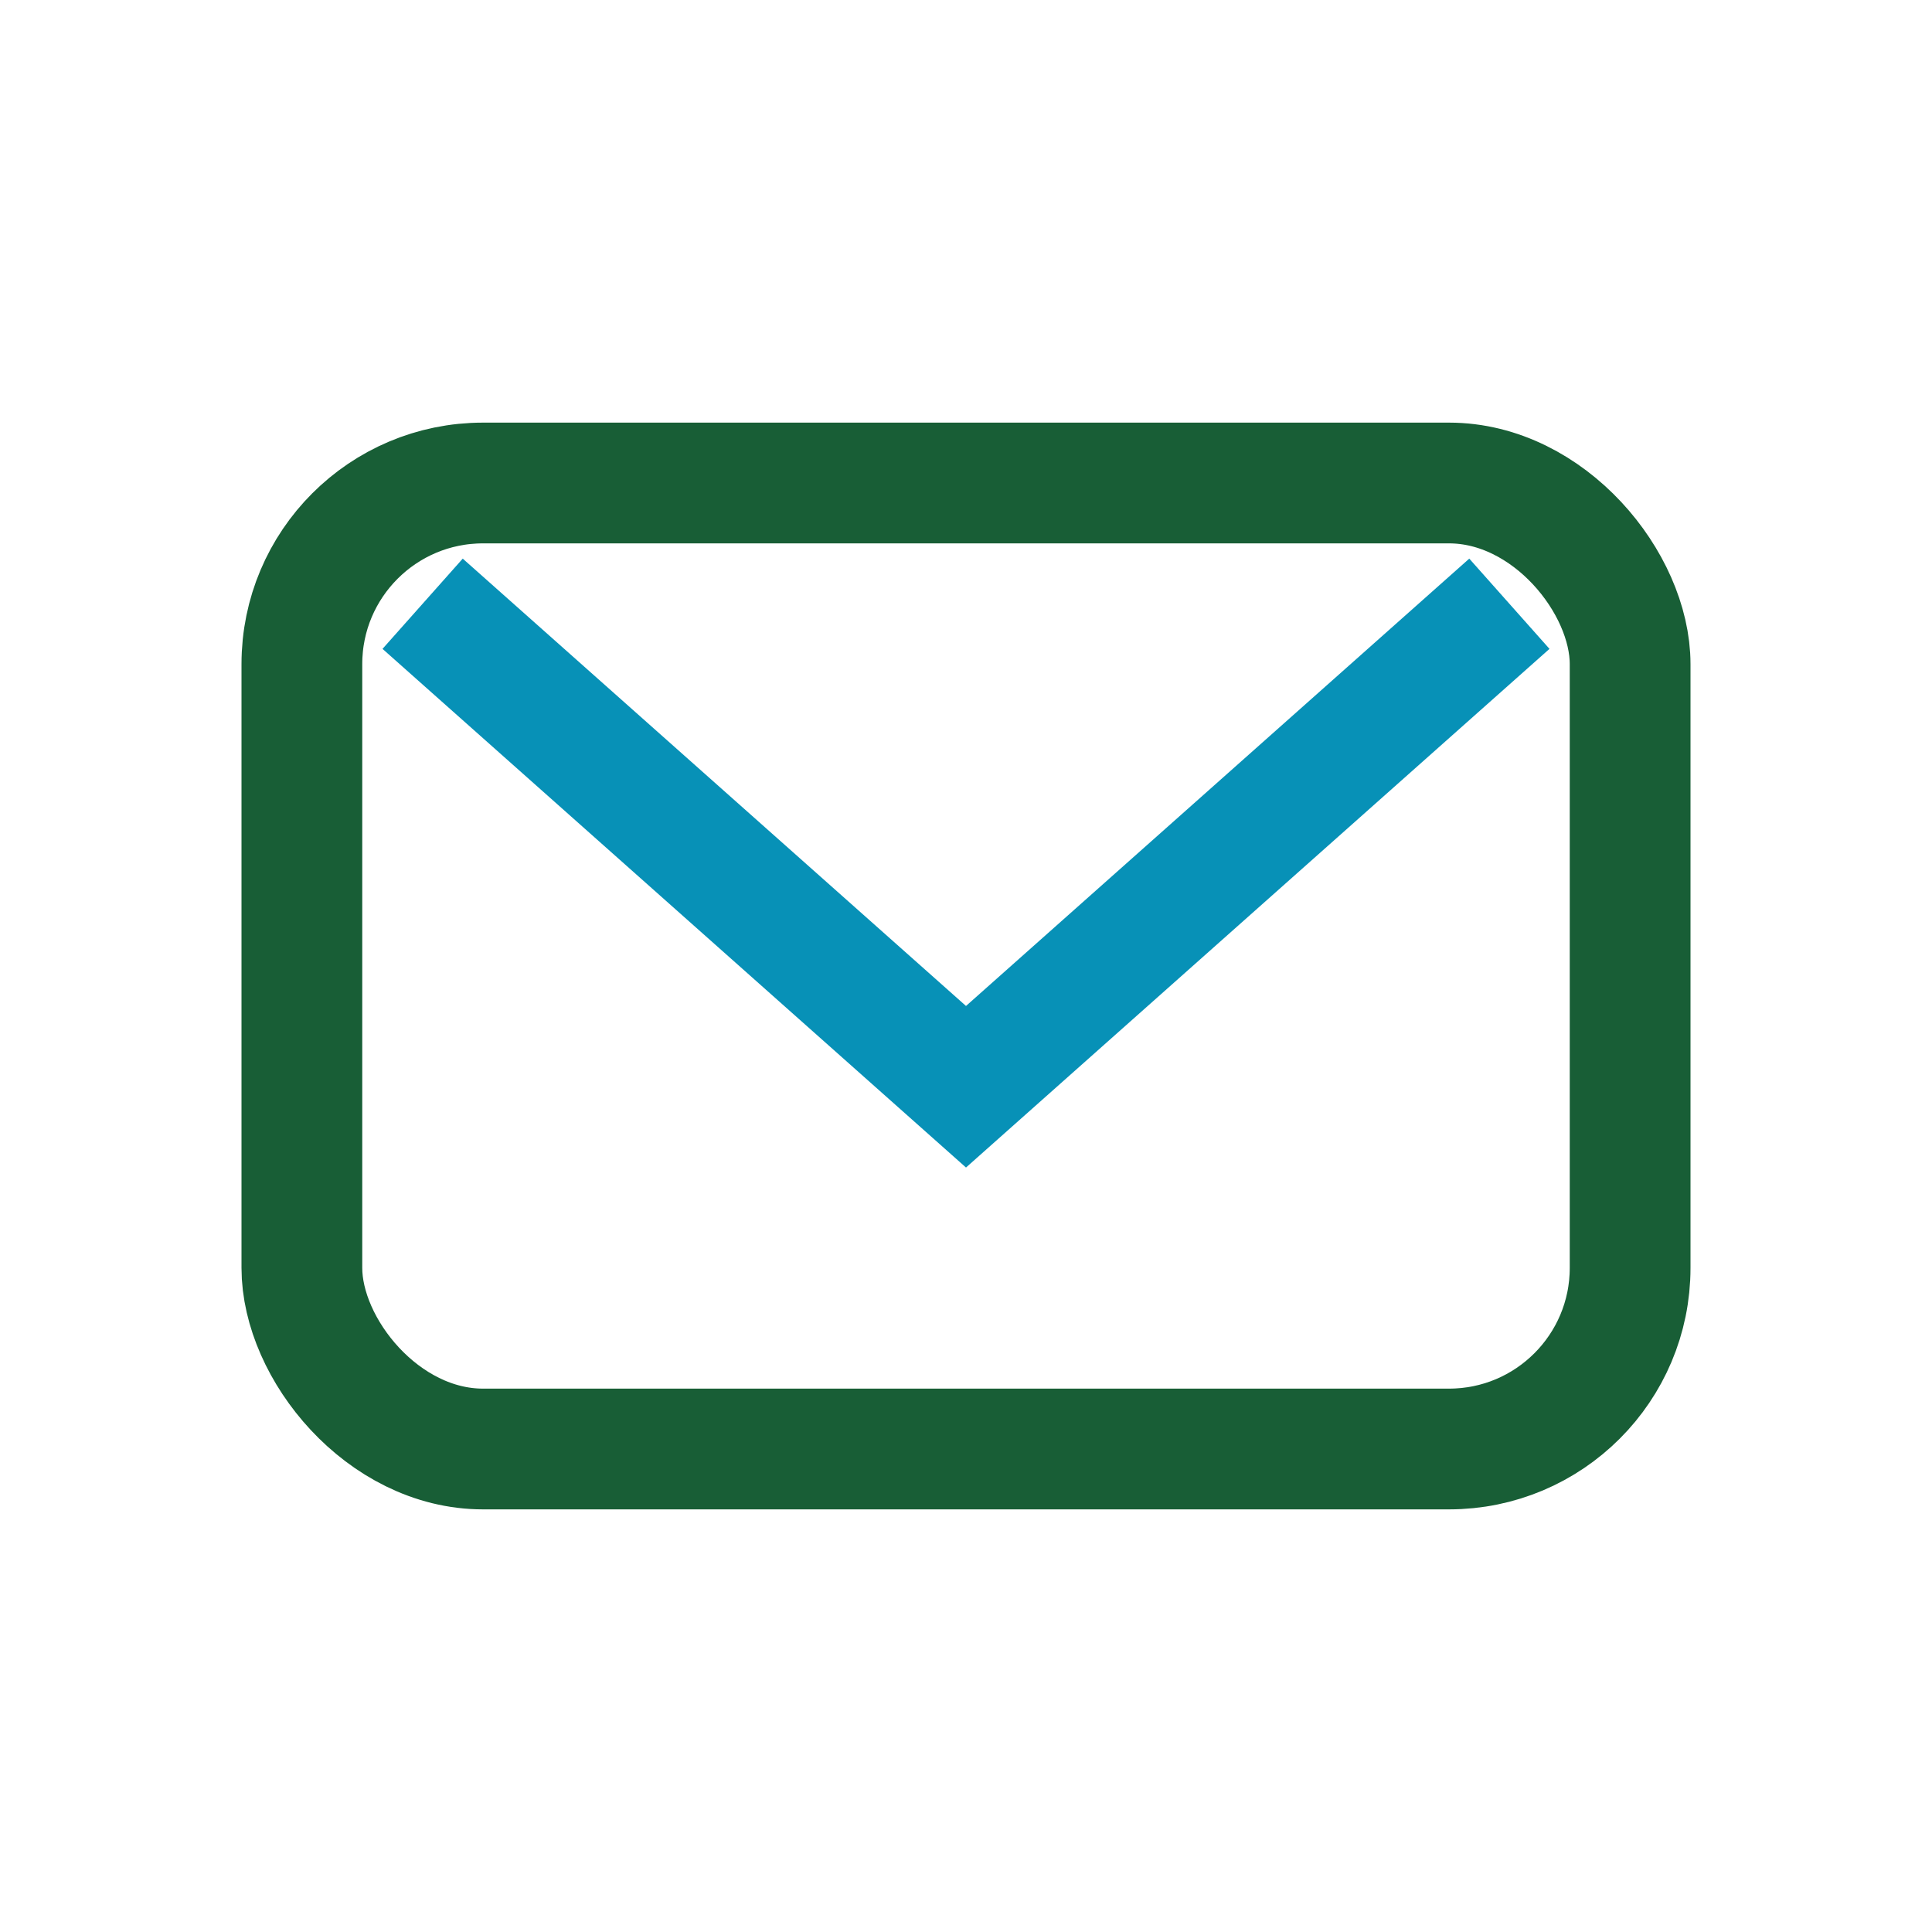
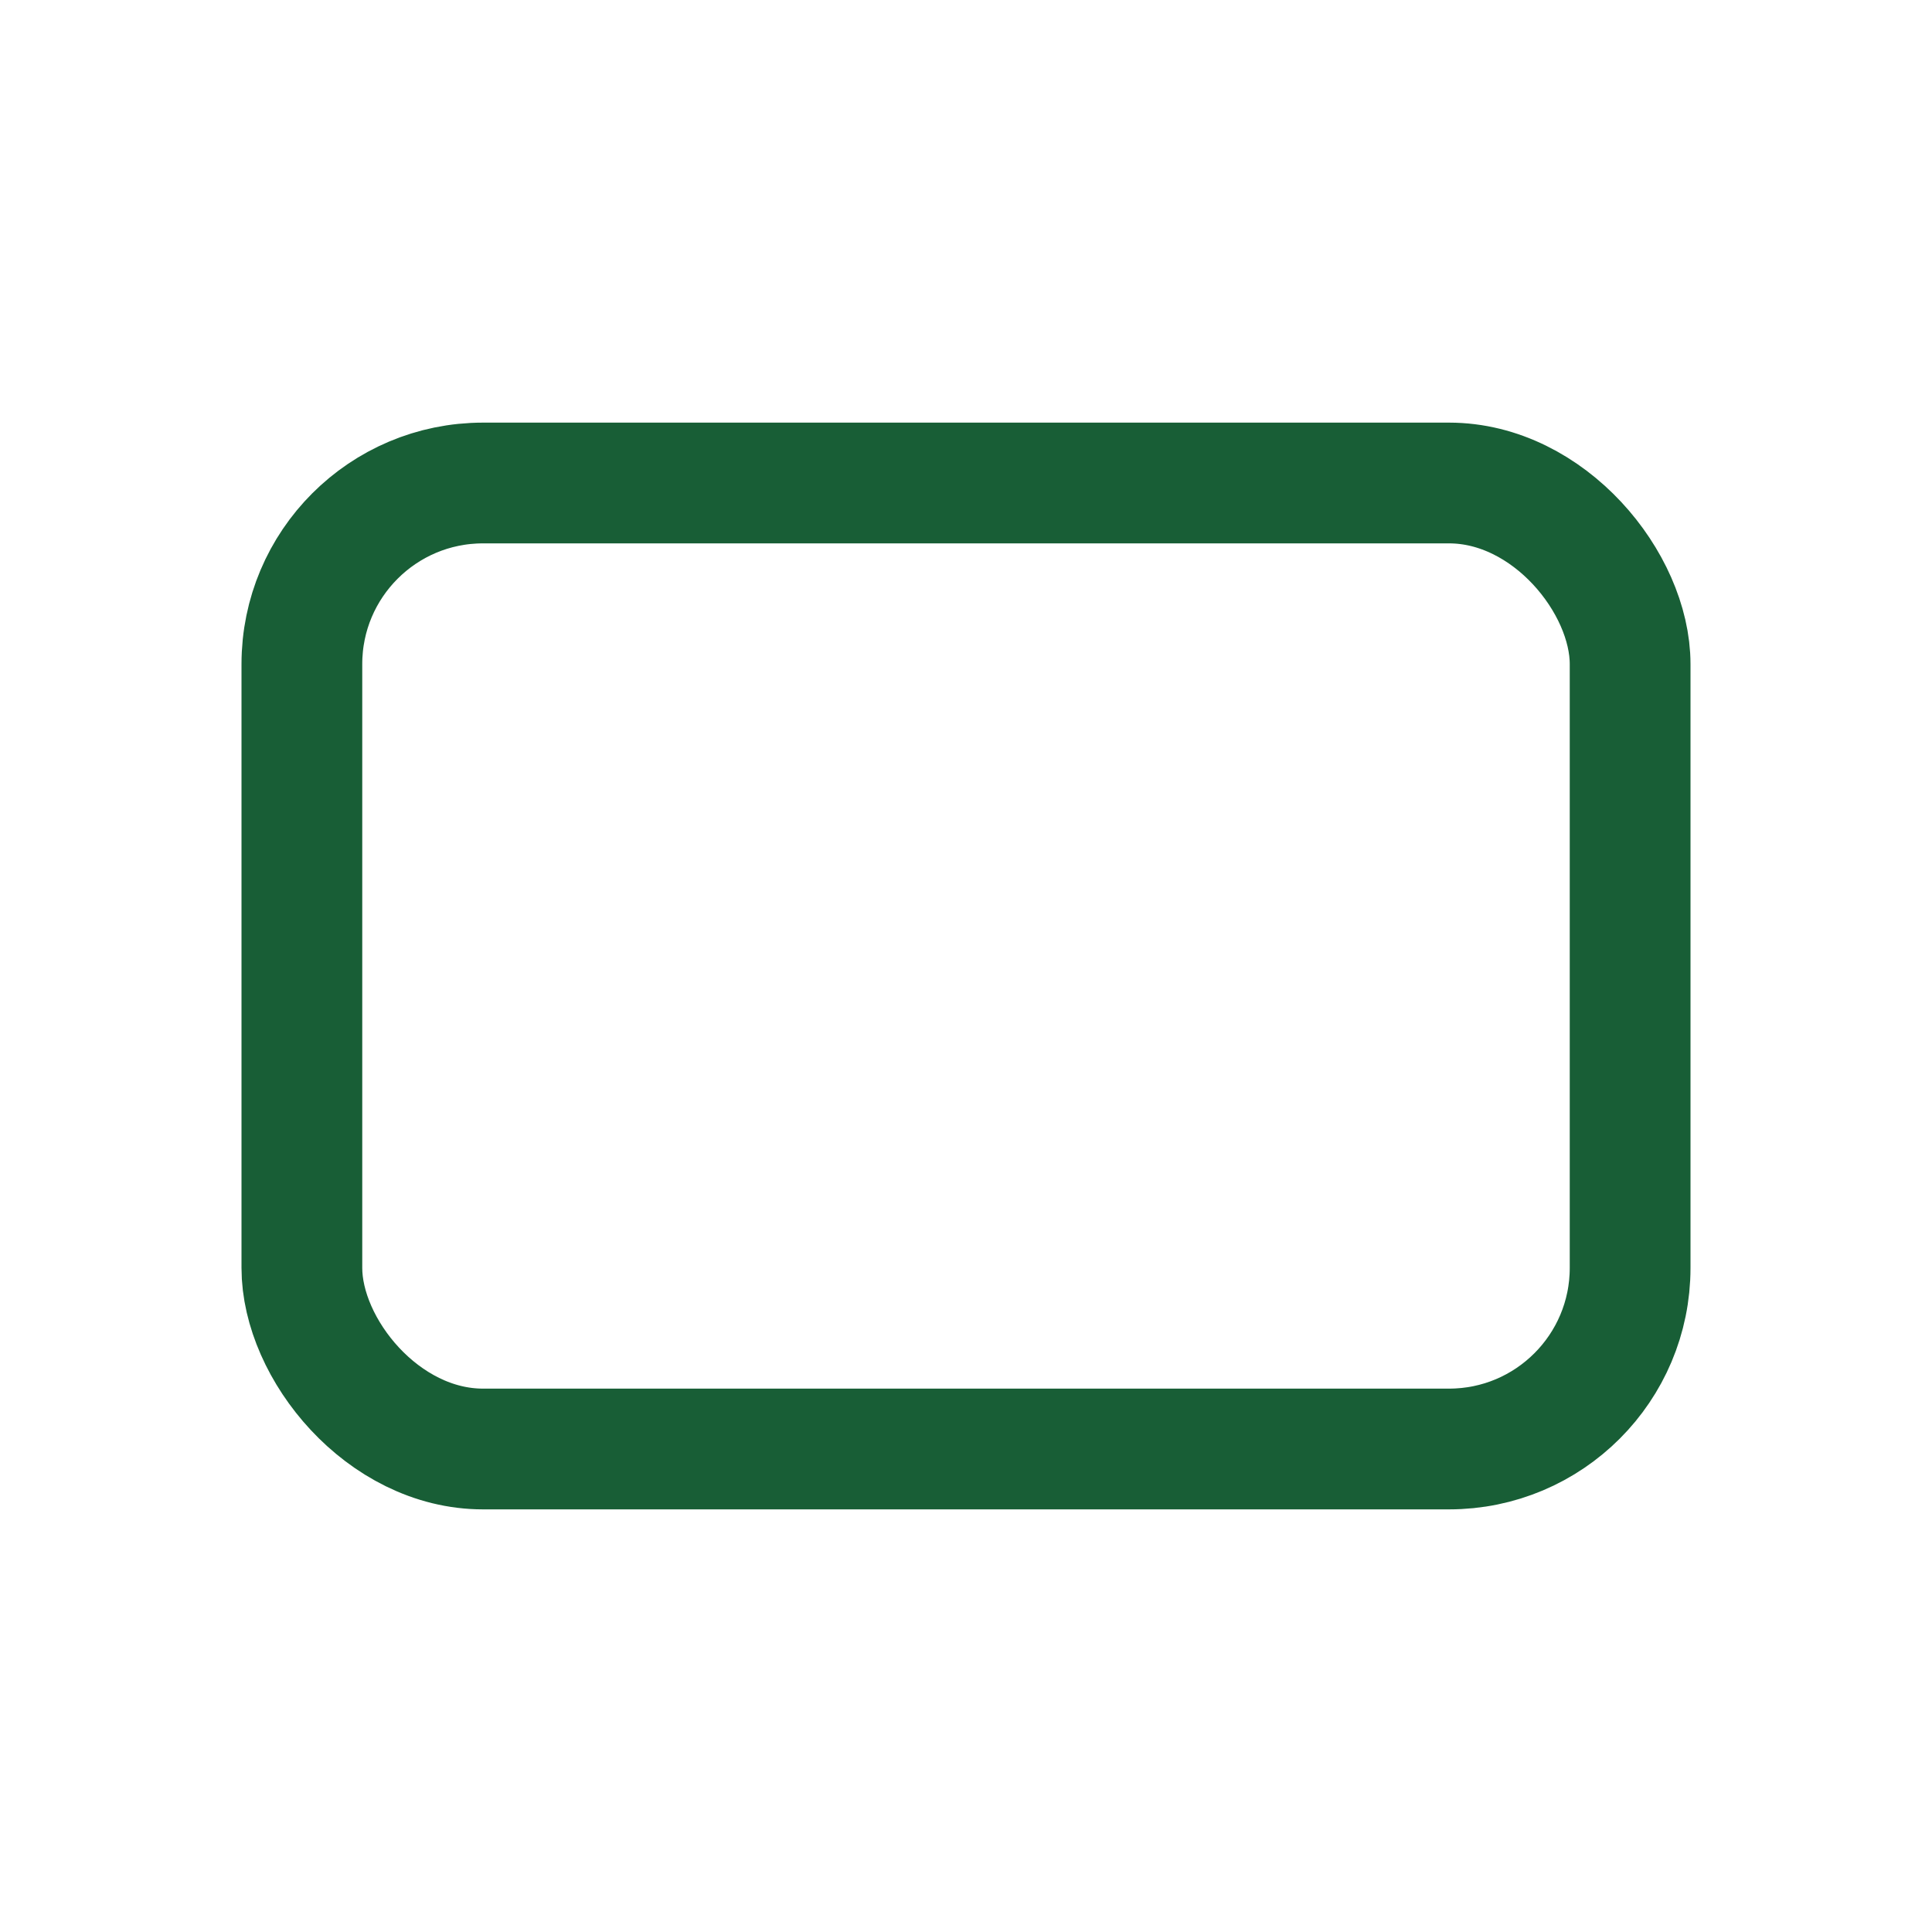
<svg xmlns="http://www.w3.org/2000/svg" width="32" height="32" viewBox="0 0 32 32">
  <rect x="5" y="8" width="22" height="16" rx="3" fill="none" stroke="#185E36" stroke-width="2" />
-   <polyline points="7,10 16,18 25,10" fill="none" stroke="#0791B7" stroke-width="2" />
</svg>